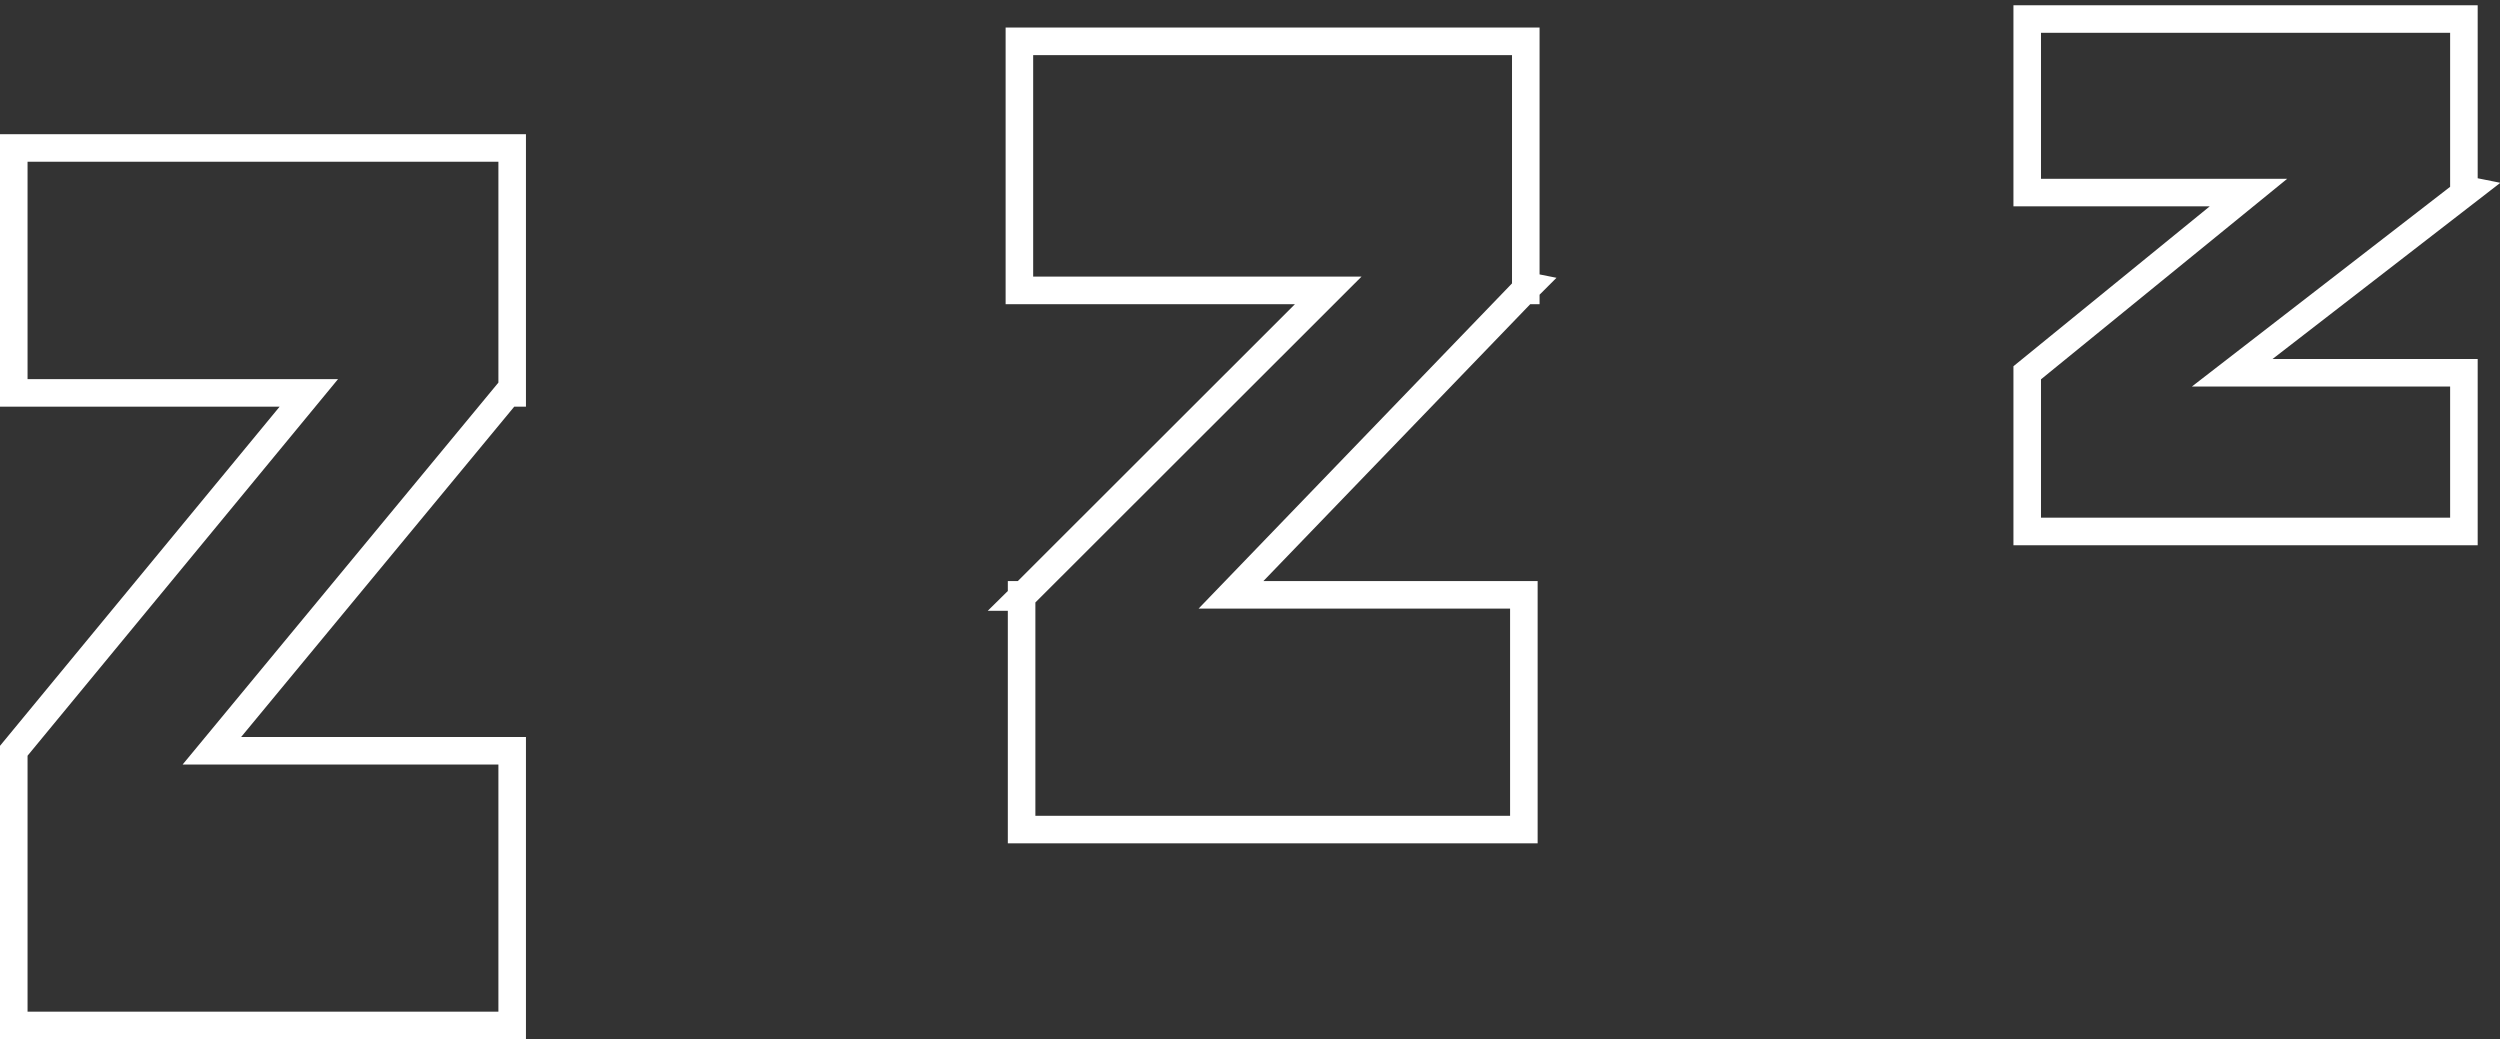
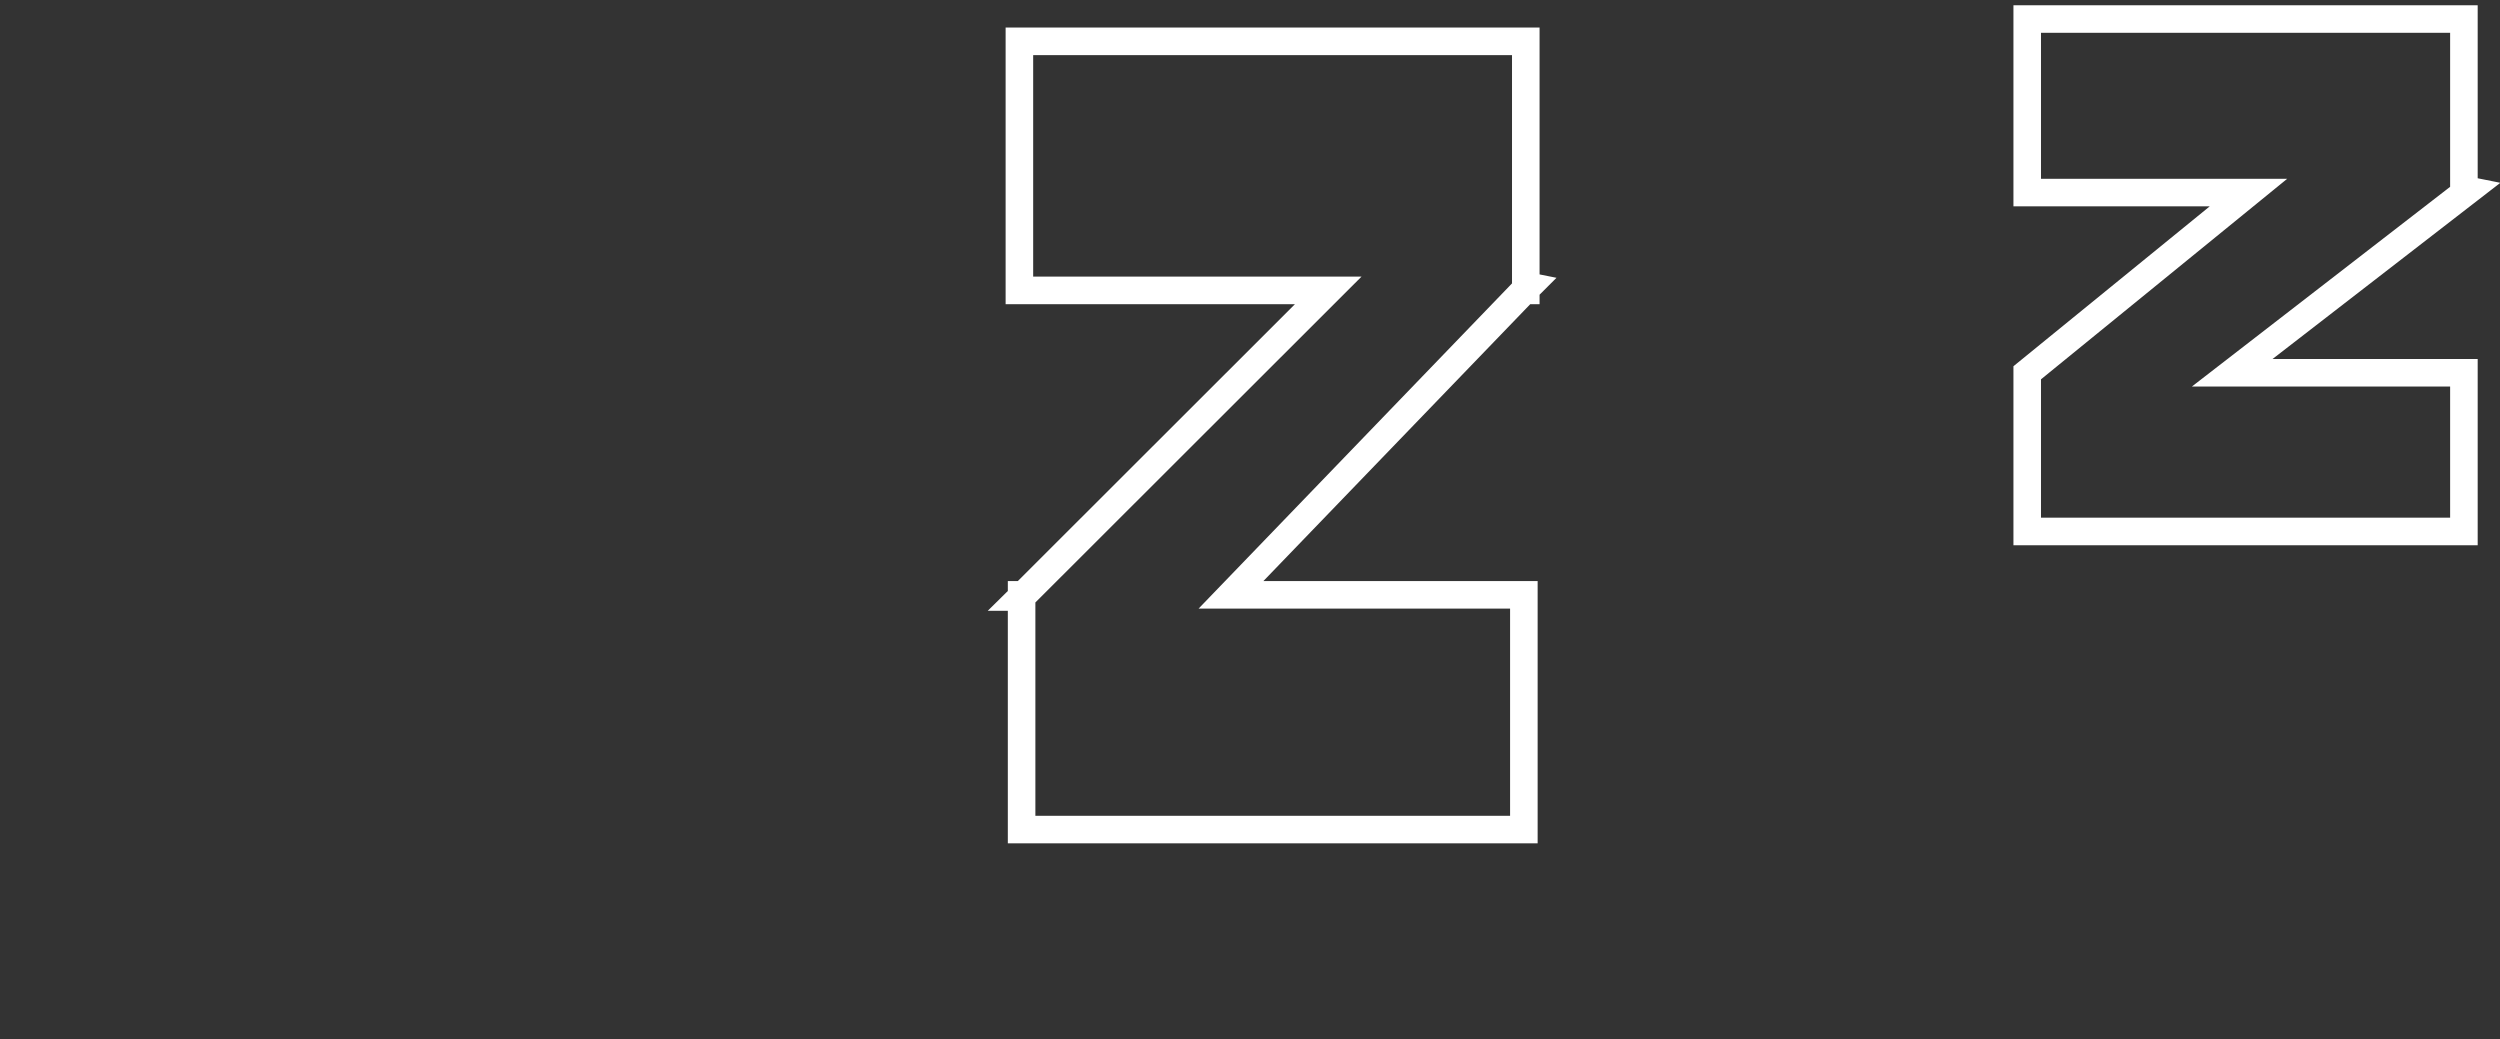
<svg xmlns="http://www.w3.org/2000/svg" version="1.1" viewBox="0 0 90.74 37.72">
  <rect x="0" y="0" width="90.74" height="37.72" fill="#333333" stroke="none" />
  <defs>
    <style>
      .cls-1 {
        fill: none;
        stroke: #fff;
        stroke-miterlimit: 10;
      }
    </style>
  </defs>
  <g>
    <g id="Layer_1">
      <g>
        <polygon class="cls-1" points="89.58 6.91 89.43 6.88 89.43 .69 73.58 .69 73.58 6.99 81.61 6.99 73.58 13.53 73.58 19.29 89.43 19.29 89.43 13.53 81.02 13.53 89.58 6.91" />
        <polygon class="cls-1" points="55.38 10.37 55.38 1.5 37 1.5 37 10.54 48.21 10.54 37.15 21.59 37.08 21.59 37.08 21.66 37.07 21.67 37.08 21.67 37.08 30.11 55.31 30.11 55.31 21.59 44.68 21.59 55.33 10.54 55.38 10.54 55.38 10.49 55.48 10.39 55.38 10.37" />
-         <polygon class="cls-1" points=".5 14.26 11.21 14.26 .5 27.25 .5 37.22 18.59 37.22 18.59 27.25 7.69 27.25 18.43 14.26 18.59 14.26 18.59 5.37 .5 5.37 .5 14.26" />
      </g>
    </g>
  </g>
</svg>